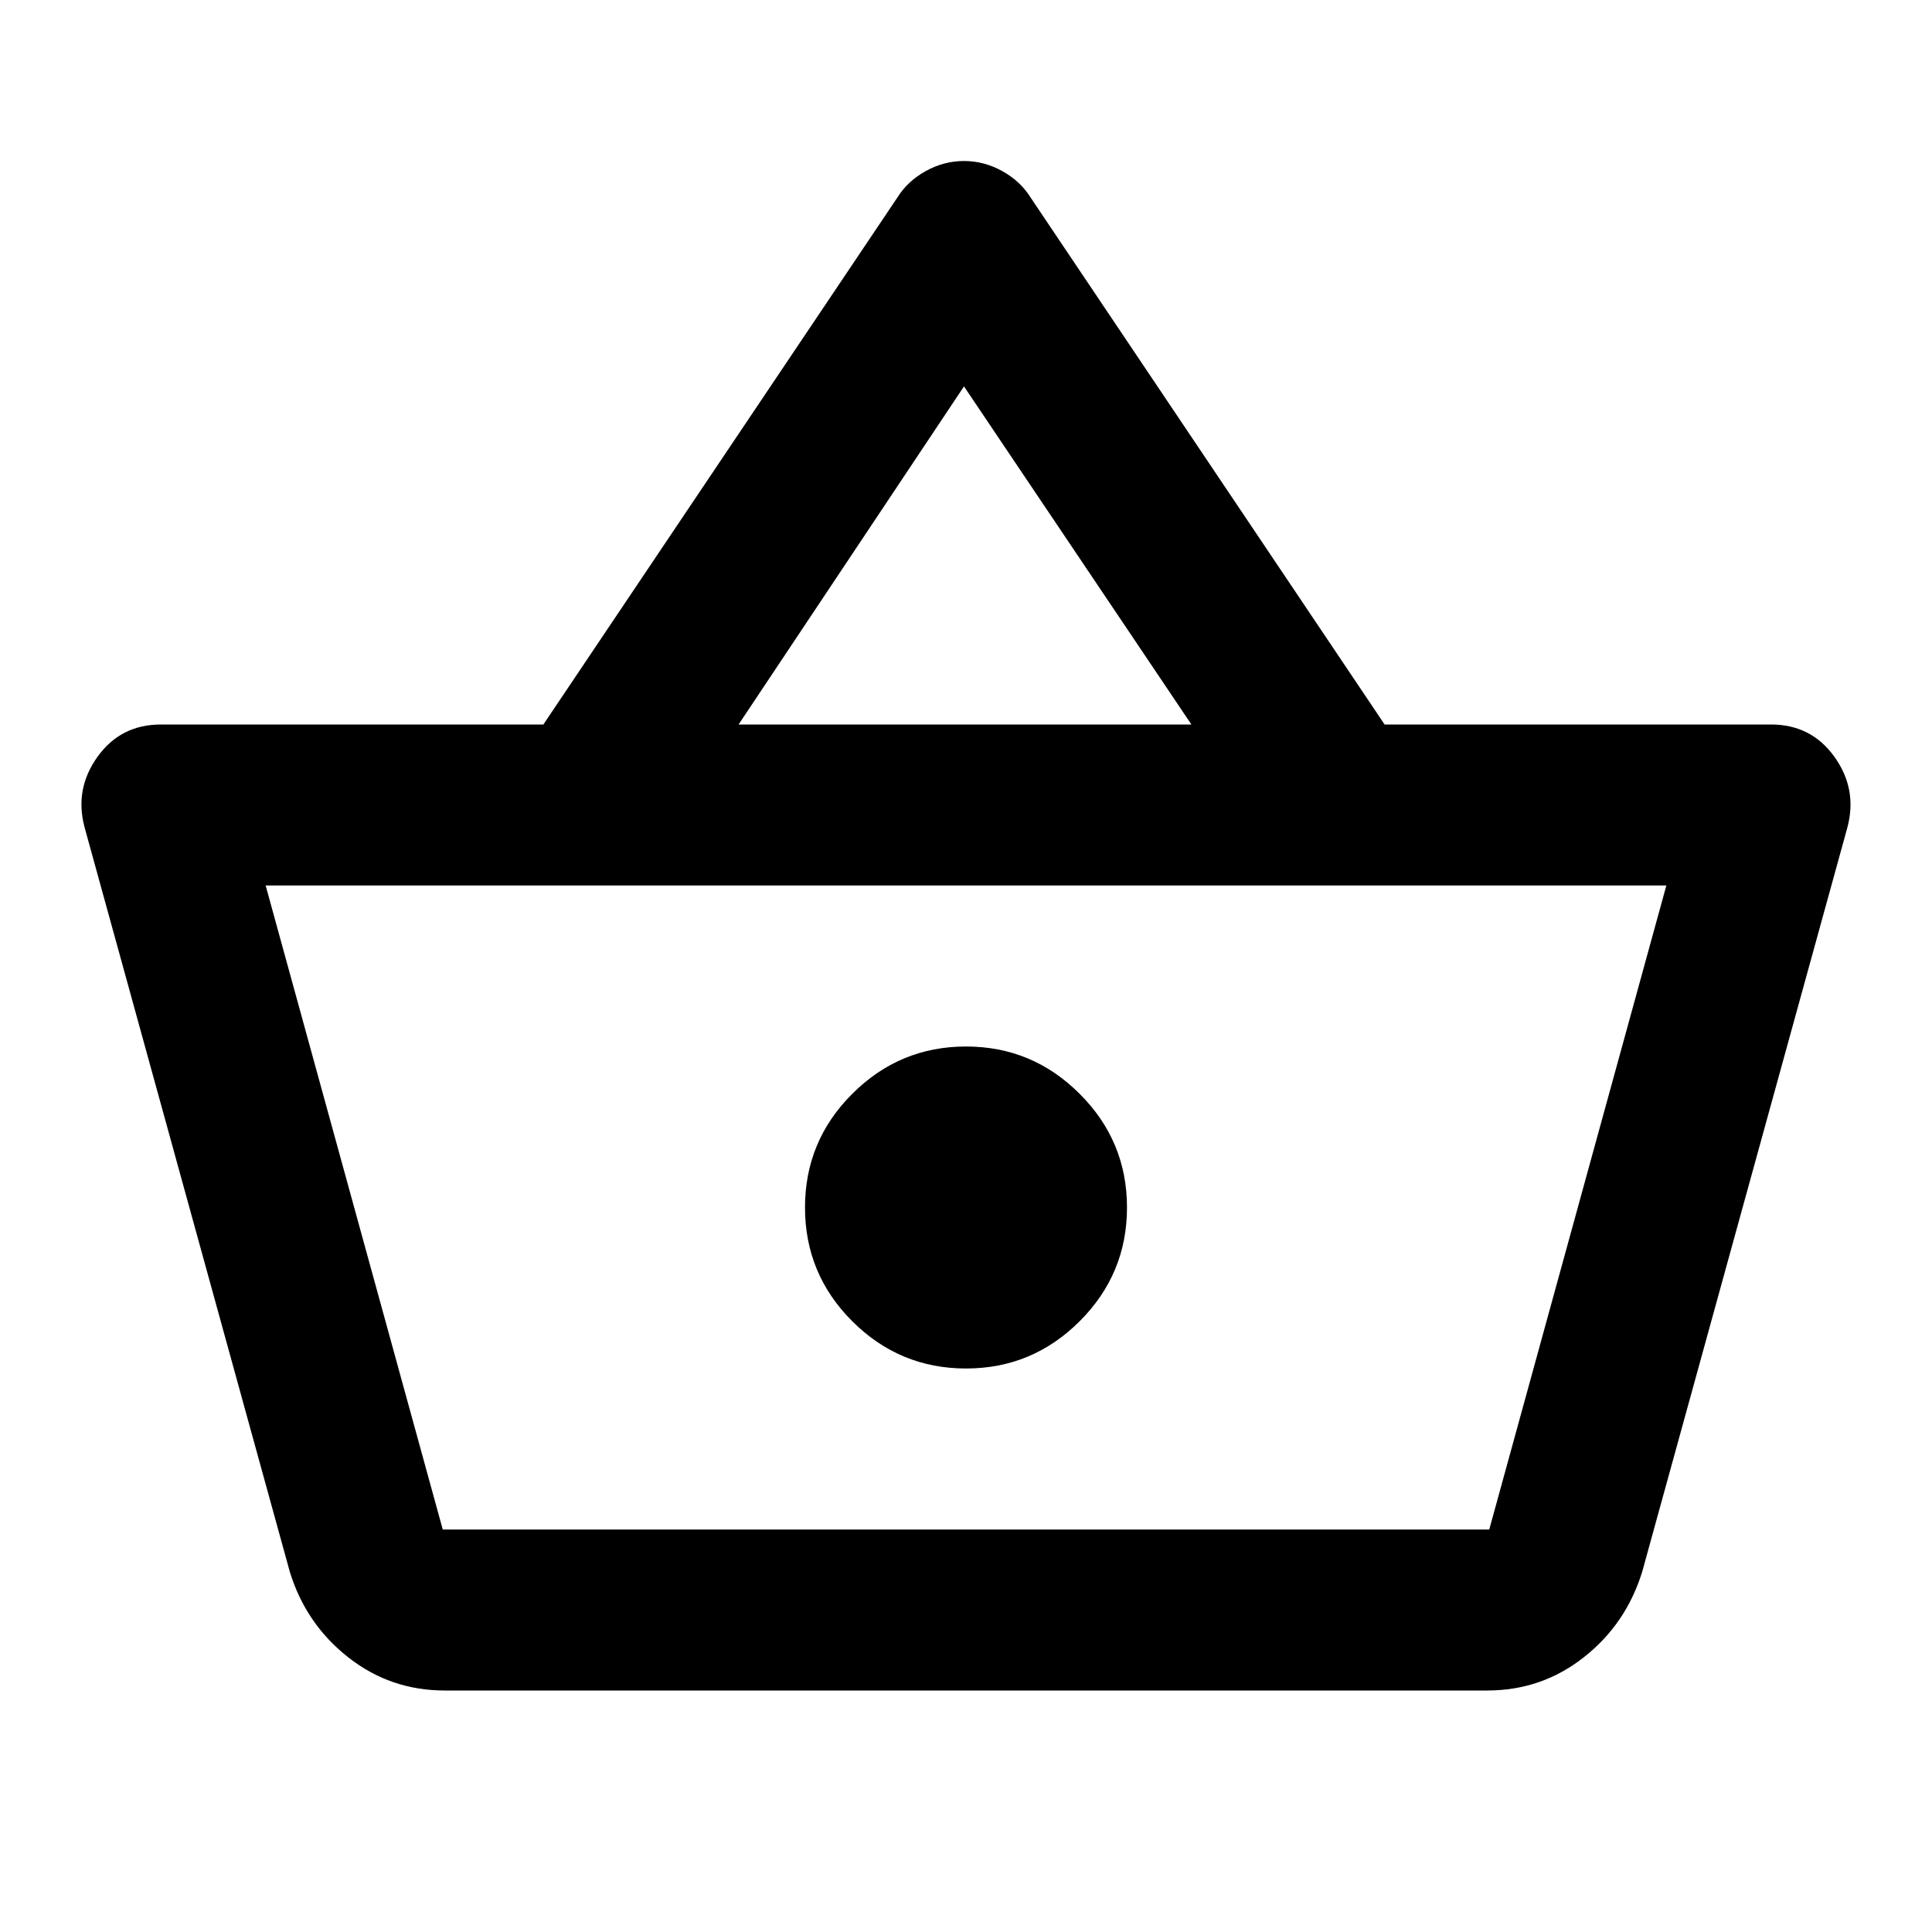
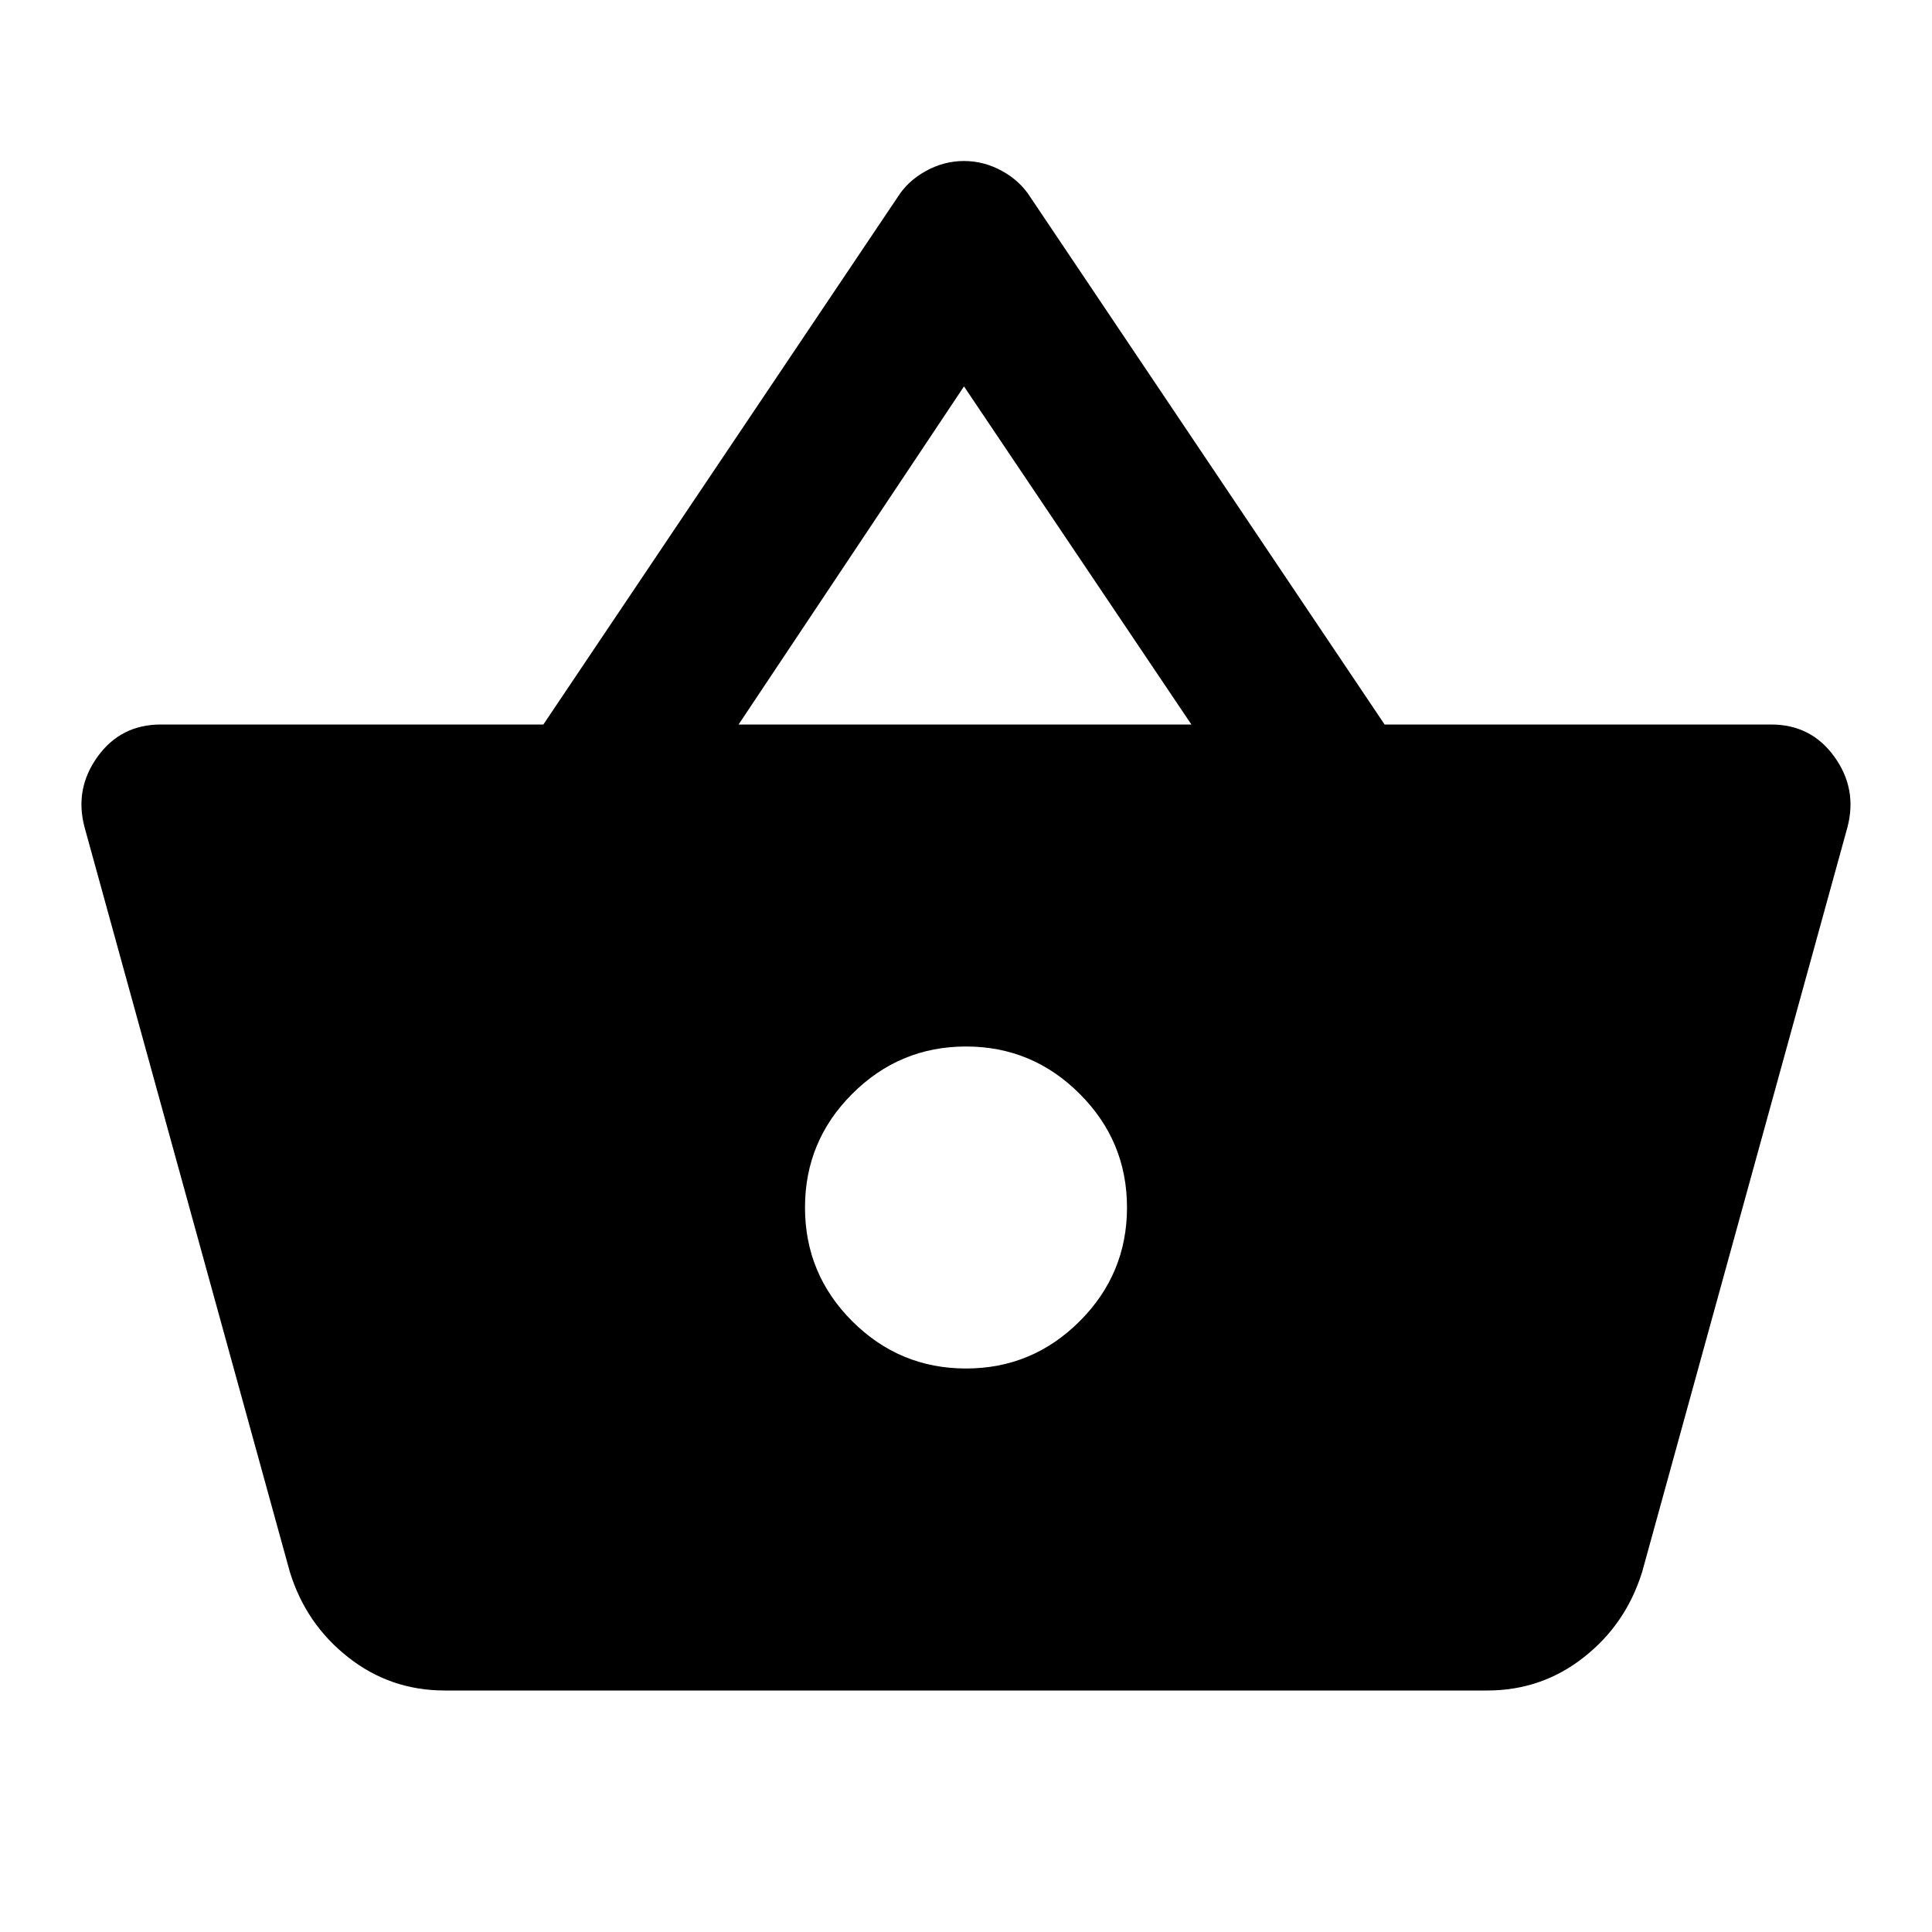
<svg xmlns="http://www.w3.org/2000/svg" width="24" height="24" viewBox="0 0 24 24" fill="none">
-   <path d="M5.525 21C5.075 21 4.675 20.863 4.325 20.587C3.975 20.312 3.733 19.958 3.6 19.525L1.05 10.275C0.966 9.958 1.02 9.667 1.212 9.4C1.404 9.133 1.666 9 2 9H6.75L11.15 2.45C11.233 2.317 11.35 2.208 11.5 2.125C11.65 2.042 11.808 2 11.975 2C12.141 2 12.3 2.042 12.45 2.125C12.6 2.208 12.716 2.317 12.8 2.45L17.2 9H22C22.333 9 22.595 9.133 22.787 9.4C22.979 9.667 23.033 9.958 22.95 10.275L20.4 19.525C20.266 19.958 20.025 20.312 19.675 20.587C19.325 20.863 18.925 21 18.475 21H5.525ZM5.5 19H18.5L20.7 11H3.3L5.5 19ZM12 17C12.55 17 13.02 16.804 13.412 16.413C13.804 16.021 14 15.55 14 15C14 14.45 13.804 13.979 13.412 13.588C13.02 13.196 12.55 13 12 13C11.45 13 10.979 13.196 10.587 13.588C10.195 13.979 10 14.45 10 15C10 15.55 10.195 16.021 10.587 16.413C10.979 16.804 11.45 17 12 17ZM9.175 9H14.8L11.975 4.8L9.175 9Z" fill="black" />
+   <path d="M5.525 21C5.075 21 4.675 20.863 4.325 20.587C3.975 20.312 3.733 19.958 3.6 19.525L1.05 10.275C0.966 9.958 1.02 9.667 1.212 9.4C1.404 9.133 1.666 9 2 9H6.75L11.15 2.45C11.233 2.317 11.35 2.208 11.5 2.125C11.65 2.042 11.808 2 11.975 2C12.141 2 12.3 2.042 12.45 2.125C12.6 2.208 12.716 2.317 12.8 2.45L17.2 9H22C22.333 9 22.595 9.133 22.787 9.4C22.979 9.667 23.033 9.958 22.95 10.275L20.4 19.525C20.266 19.958 20.025 20.312 19.675 20.587C19.325 20.863 18.925 21 18.475 21H5.525ZM5.5 19H18.5H3.3L5.5 19ZM12 17C12.55 17 13.02 16.804 13.412 16.413C13.804 16.021 14 15.55 14 15C14 14.45 13.804 13.979 13.412 13.588C13.02 13.196 12.55 13 12 13C11.45 13 10.979 13.196 10.587 13.588C10.195 13.979 10 14.45 10 15C10 15.55 10.195 16.021 10.587 16.413C10.979 16.804 11.45 17 12 17ZM9.175 9H14.8L11.975 4.8L9.175 9Z" fill="black" />
</svg>